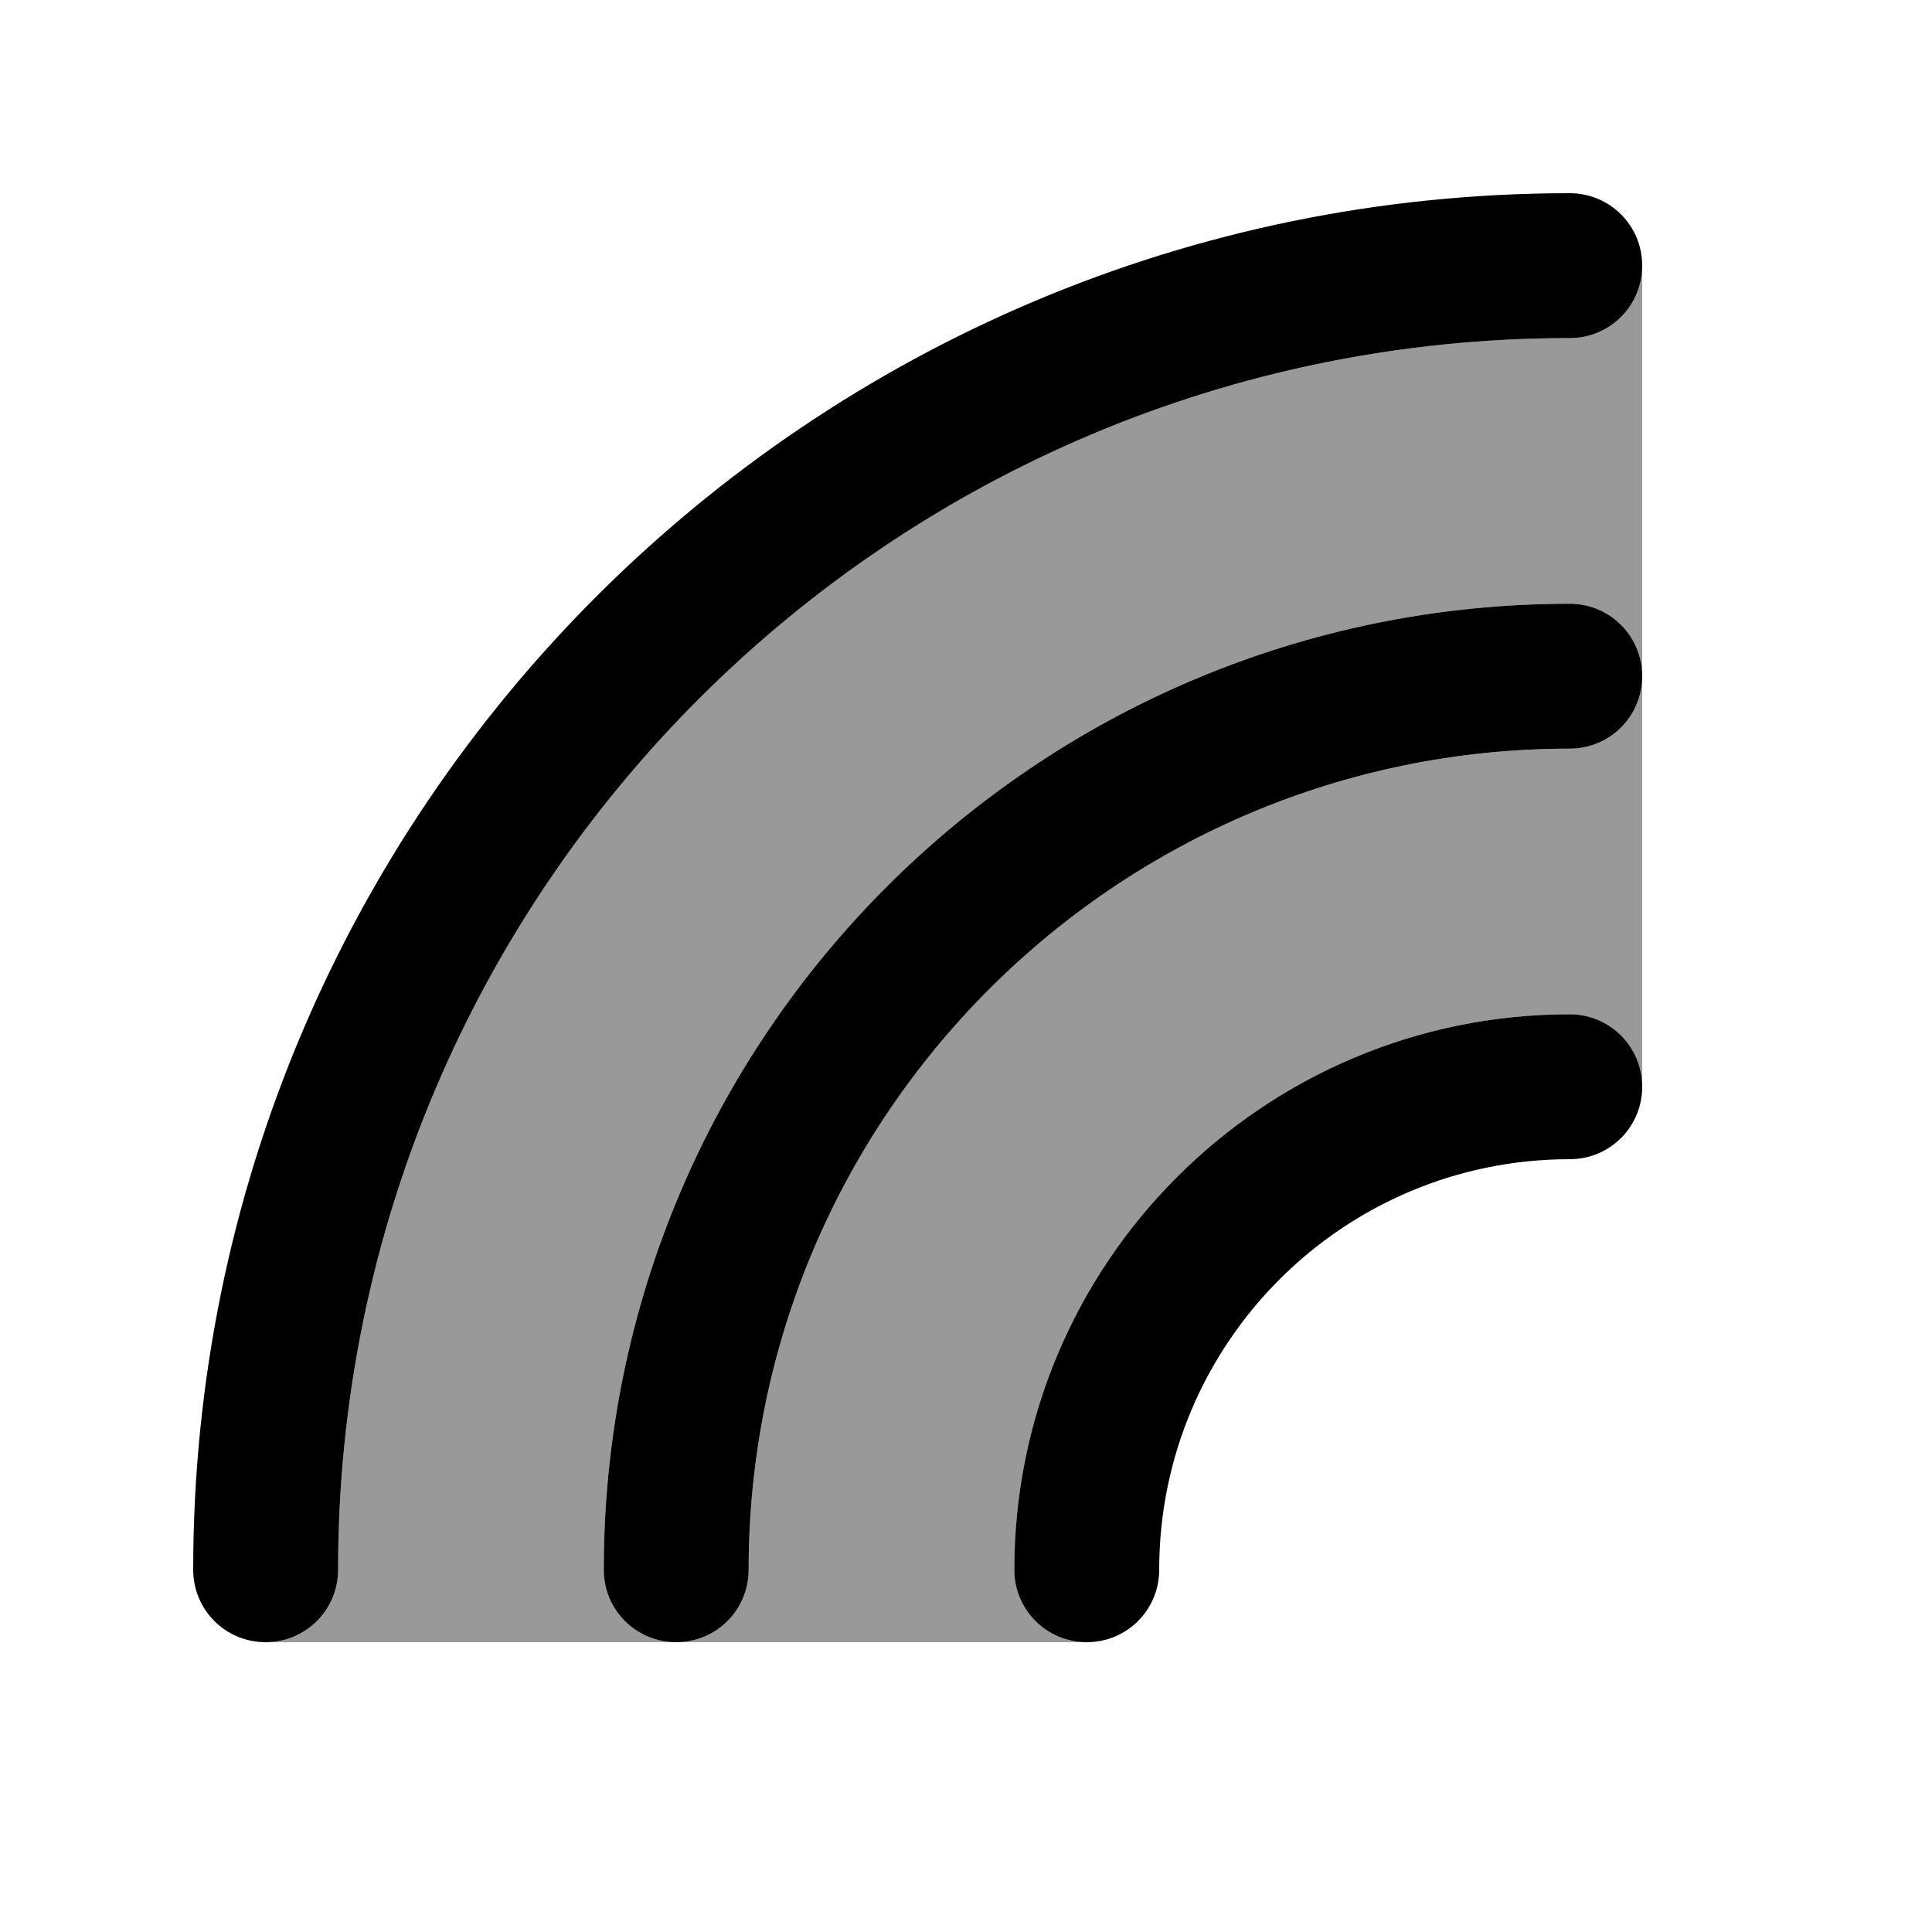
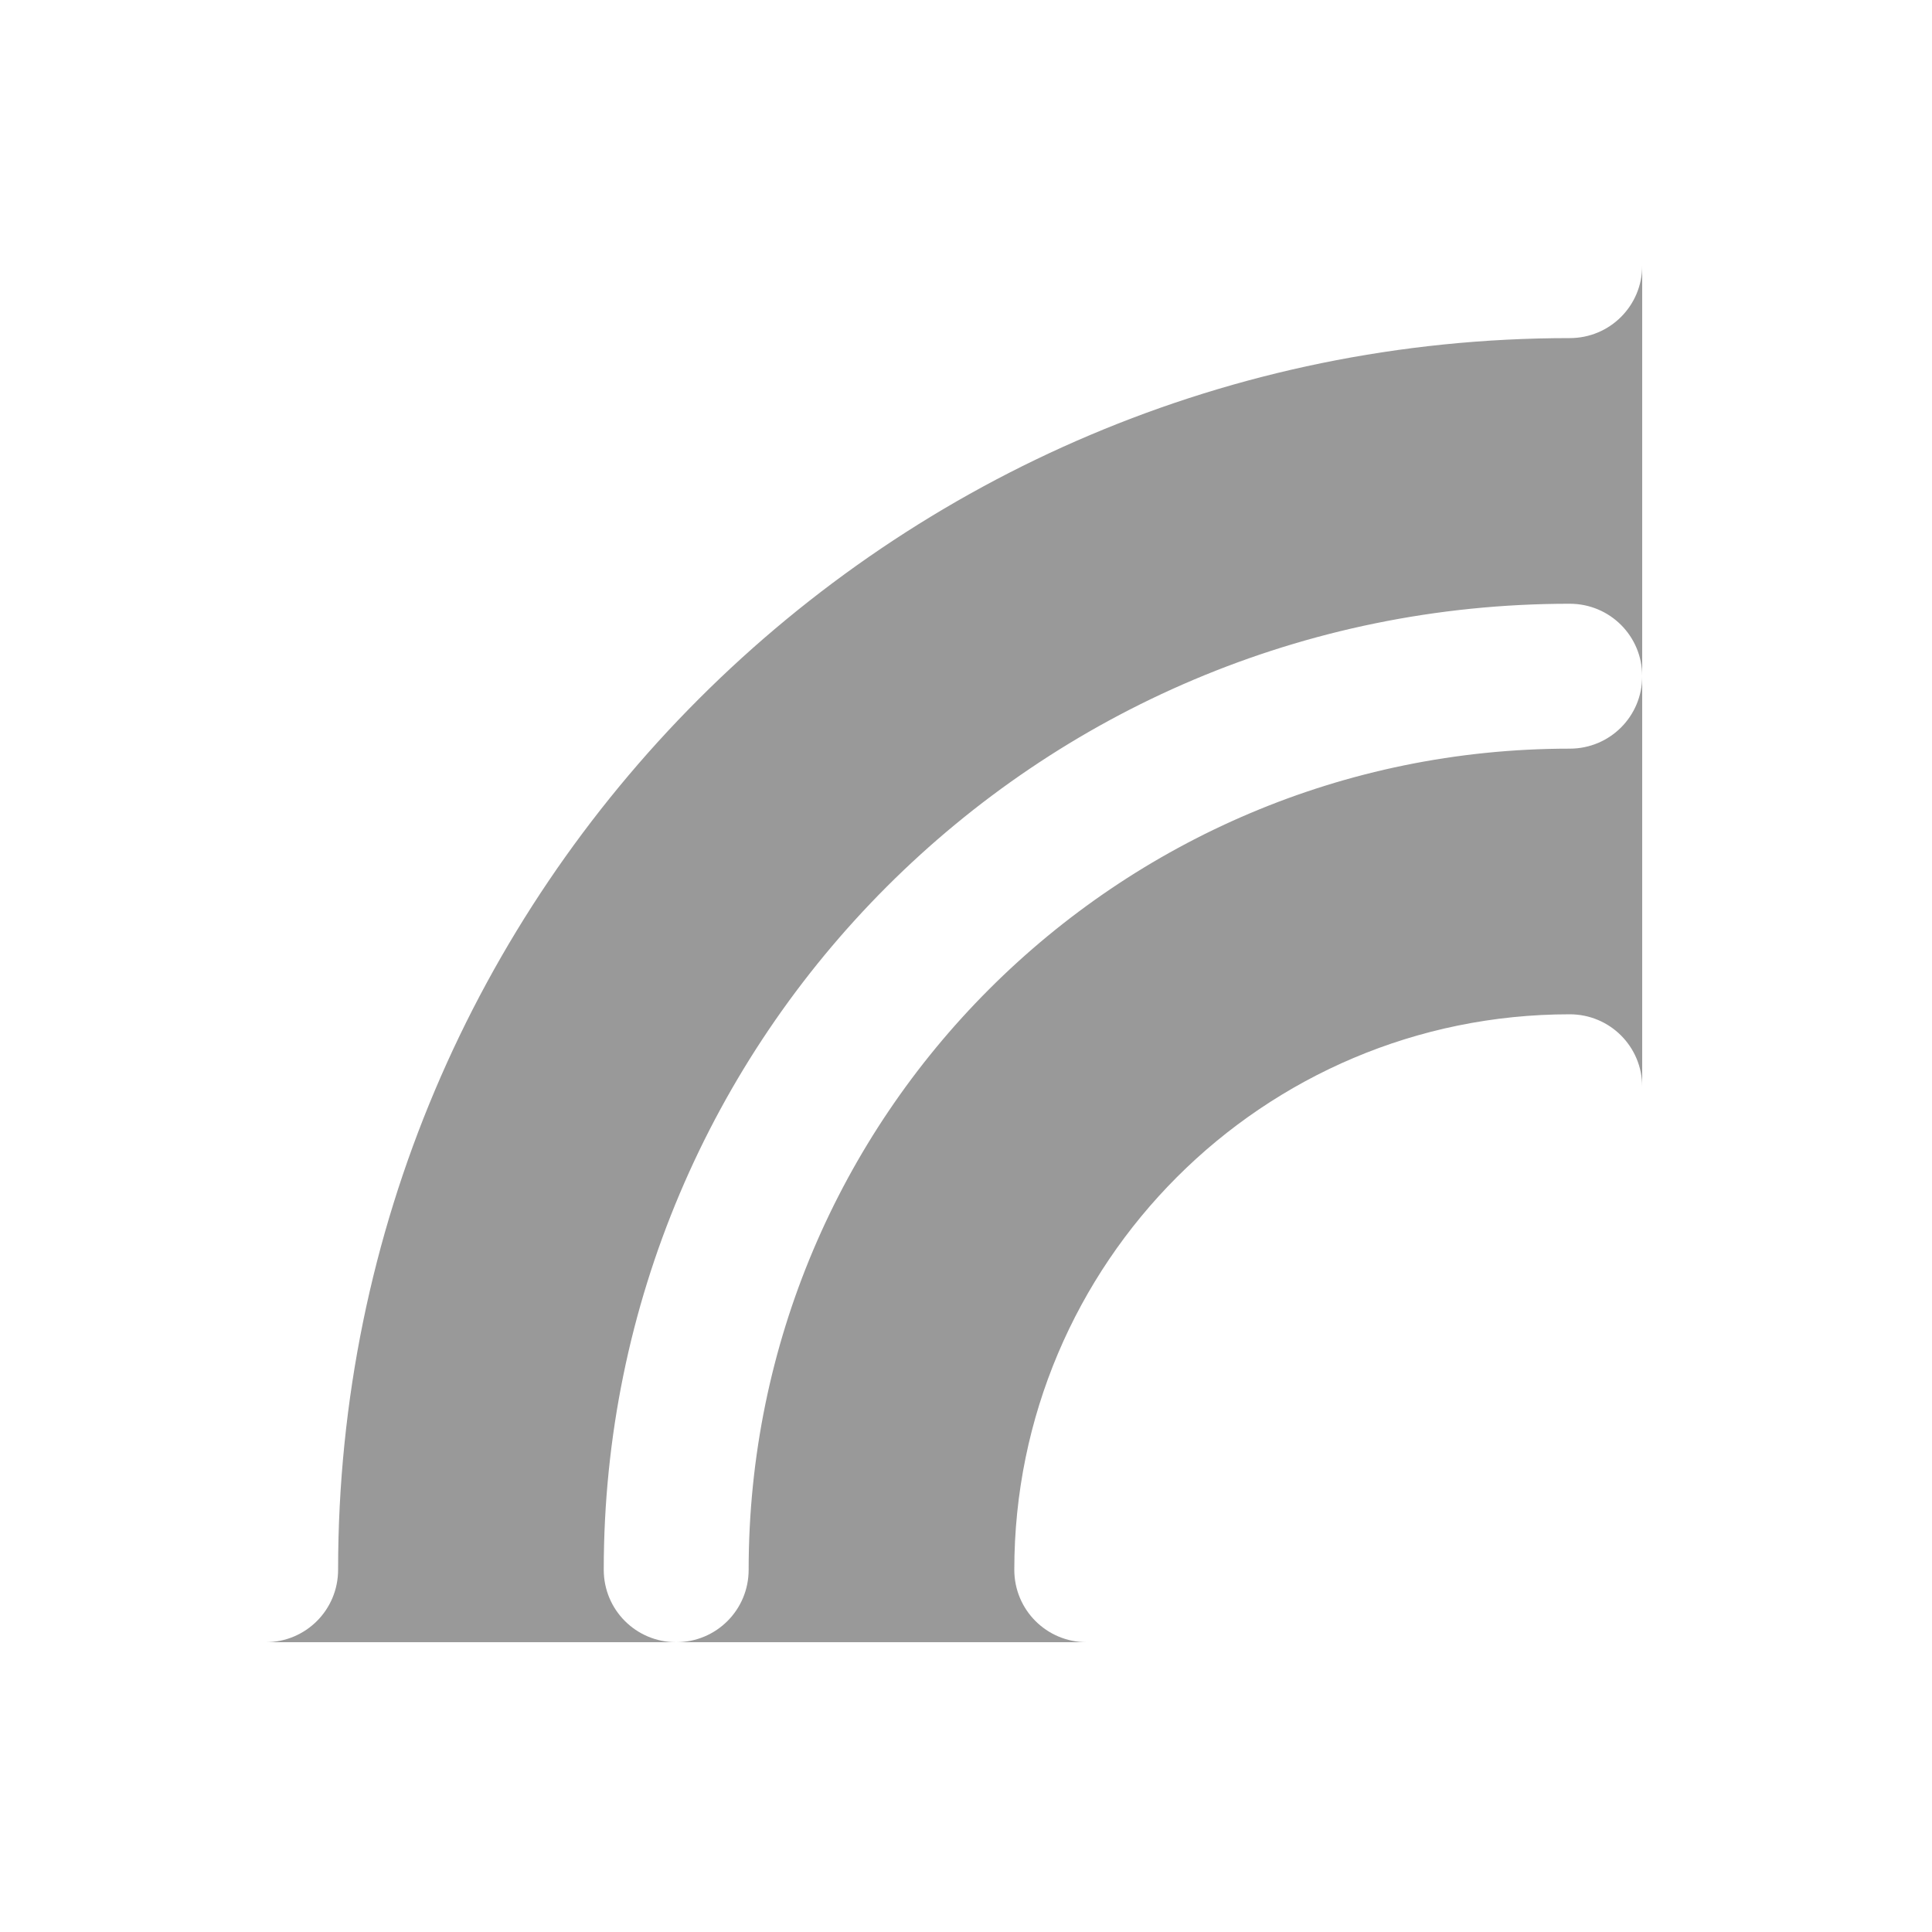
<svg xmlns="http://www.w3.org/2000/svg" viewBox="0 0 640 640">
  <path opacity=".4" fill="currentColor" d="M88 544C101.3 544 112 533.3 112 520C112 294.7 294.7 112 520 112C533.3 112 544 101.3 544 88L544 224C544 210.7 533.3 200 520 200C343.3 200 200 343.3 200 520C200 533.3 210.7 544 224 544L88 544zM224 544L360 544C346.7 544 336 533.3 336 520C336 418.4 418.4 336 520 336C533.3 336 544 346.7 544 360L544 224C544 237.3 533.3 248 520 248C369.8 248 248 369.8 248 520C248 533.3 237.3 544 224 544z" />
-   <path fill="currentColor" d="M520 112C294.7 112 112 294.7 112 520C112 533.3 101.3 544 88 544C74.7 544 64 533.3 64 520C64 268.2 268.2 64 520 64C533.3 64 544 74.7 544 88C544 101.3 533.3 112 520 112zM520 248C369.8 248 248 369.8 248 520C248 533.3 237.3 544 224 544C210.7 544 200 533.3 200 520C200 343.3 343.3 200 520 200C533.3 200 544 210.7 544 224C544 237.3 533.3 248 520 248zM384 520C384 533.3 373.3 544 360 544C346.7 544 336 533.3 336 520C336 418.4 418.4 336 520 336C533.3 336 544 346.7 544 360C544 373.3 533.3 384 520 384C444.9 384 384 444.9 384 520z" />
</svg>